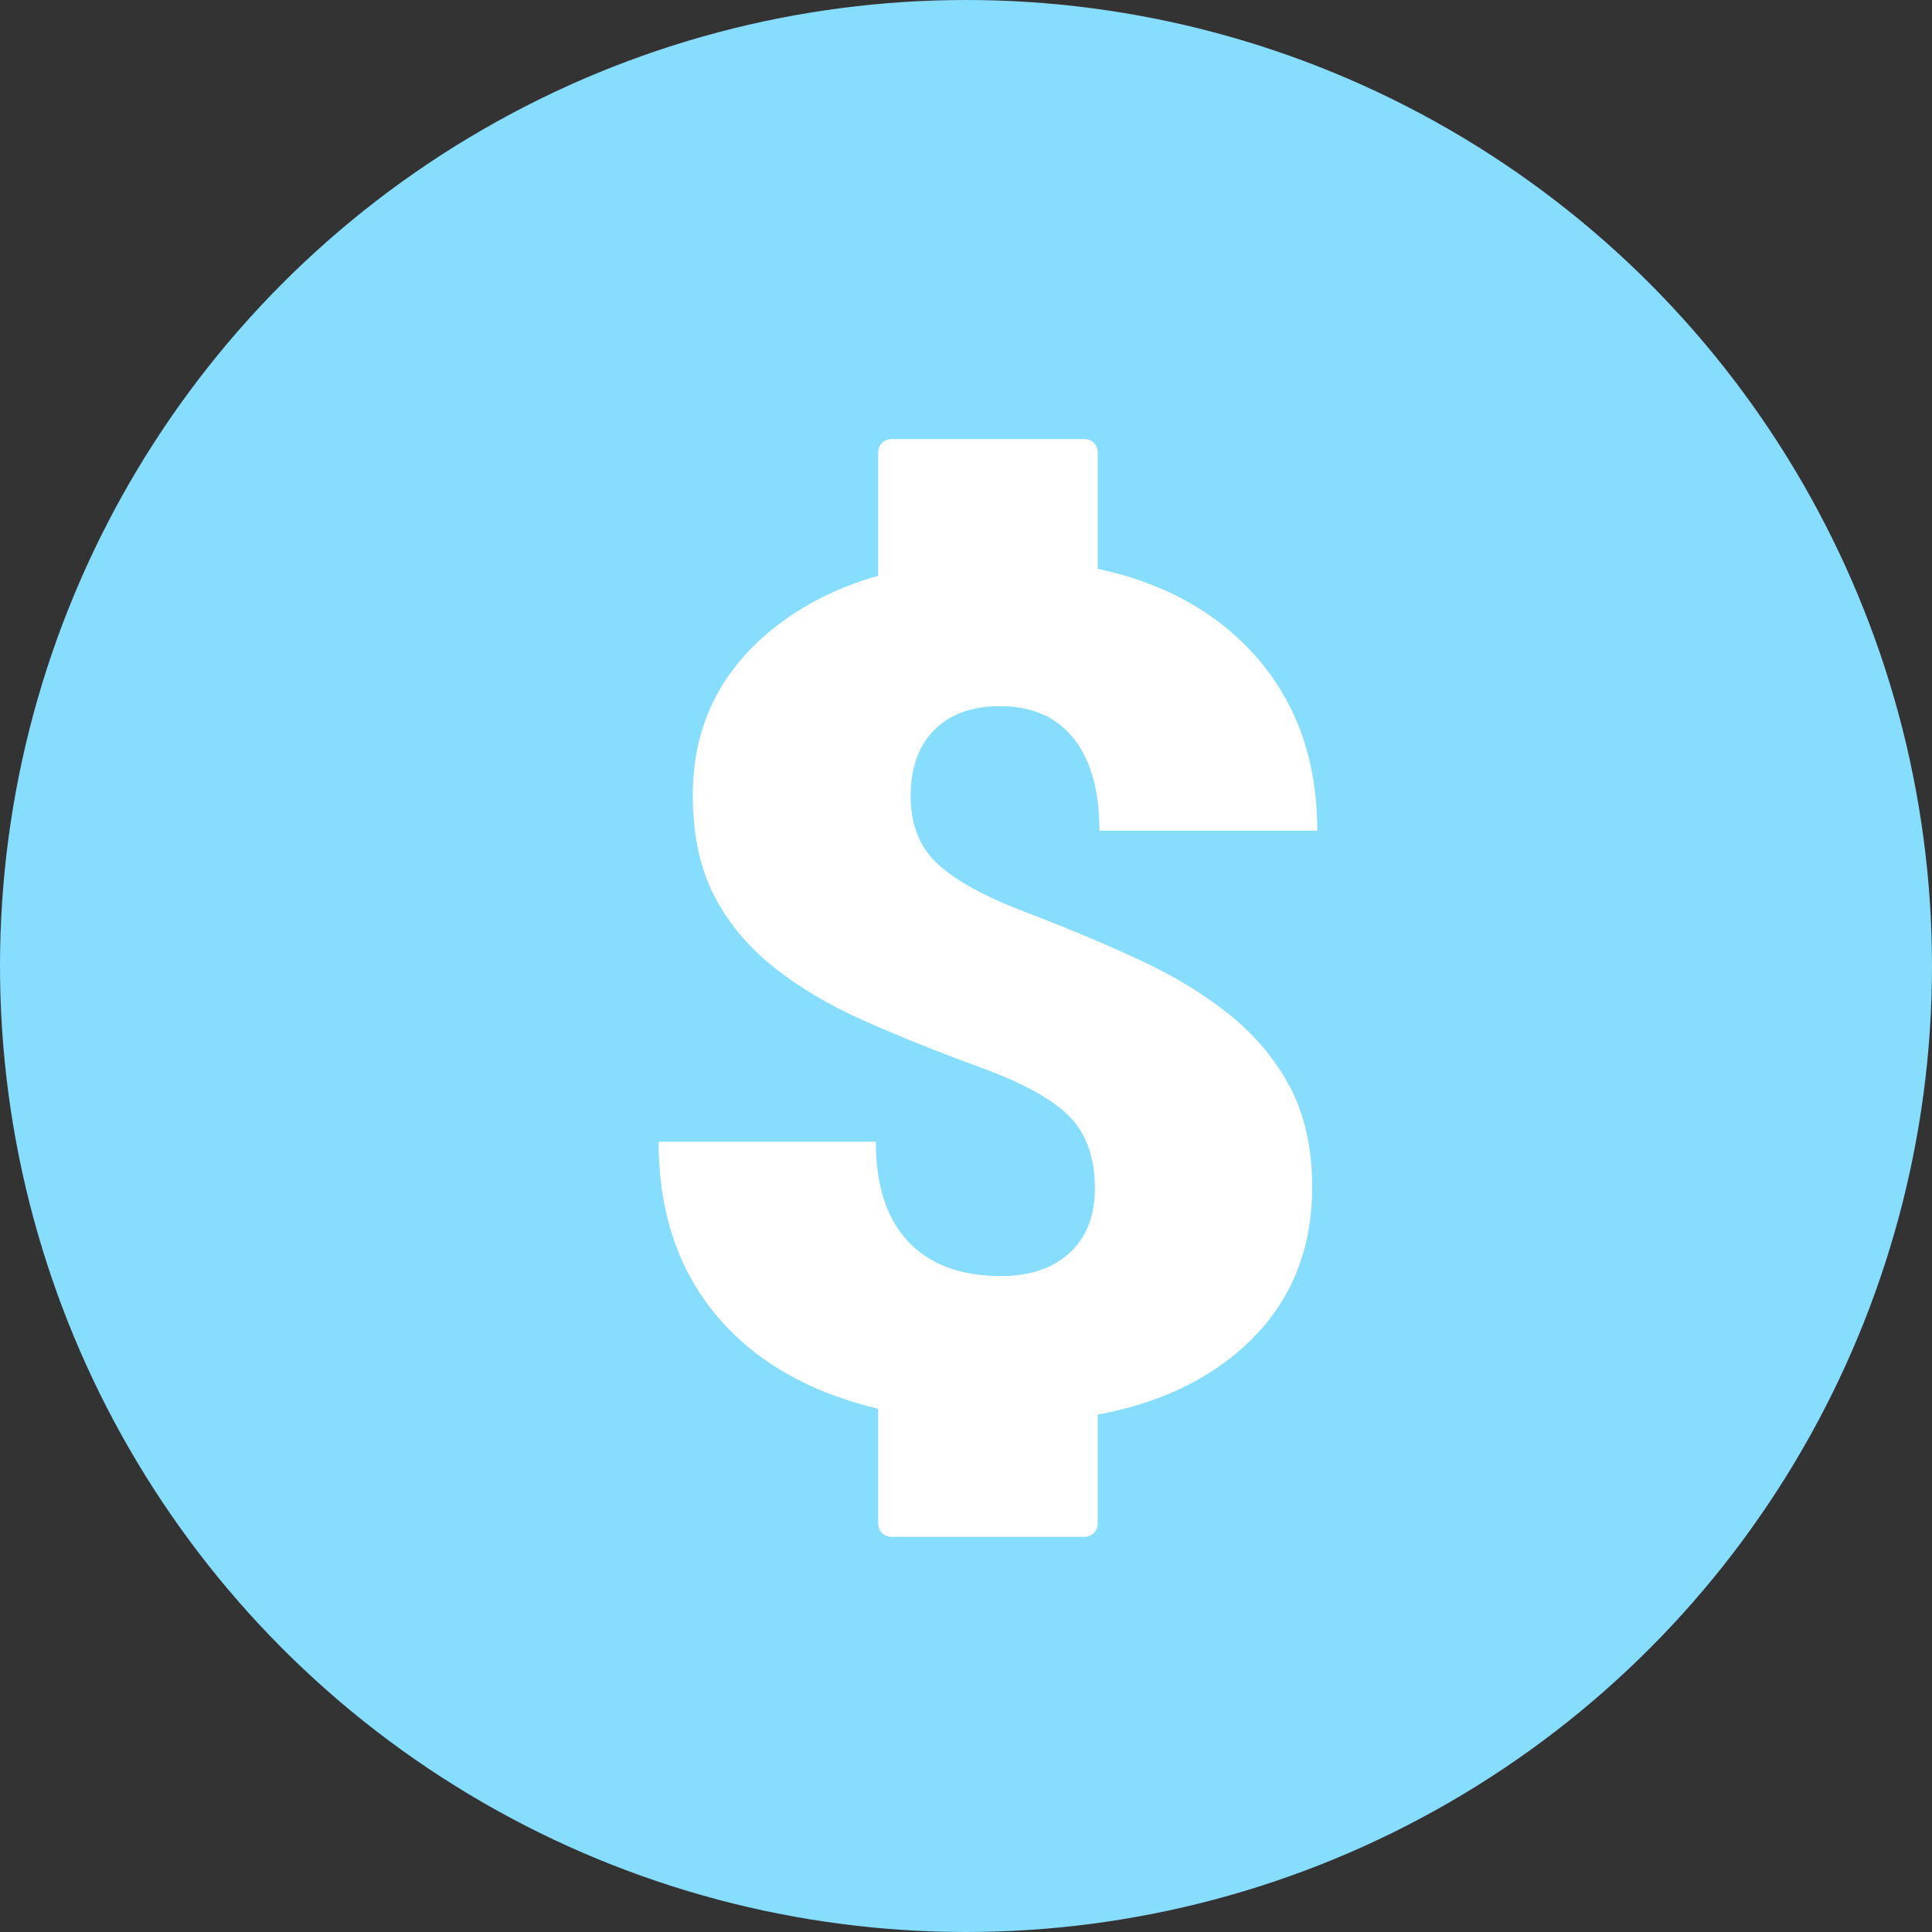
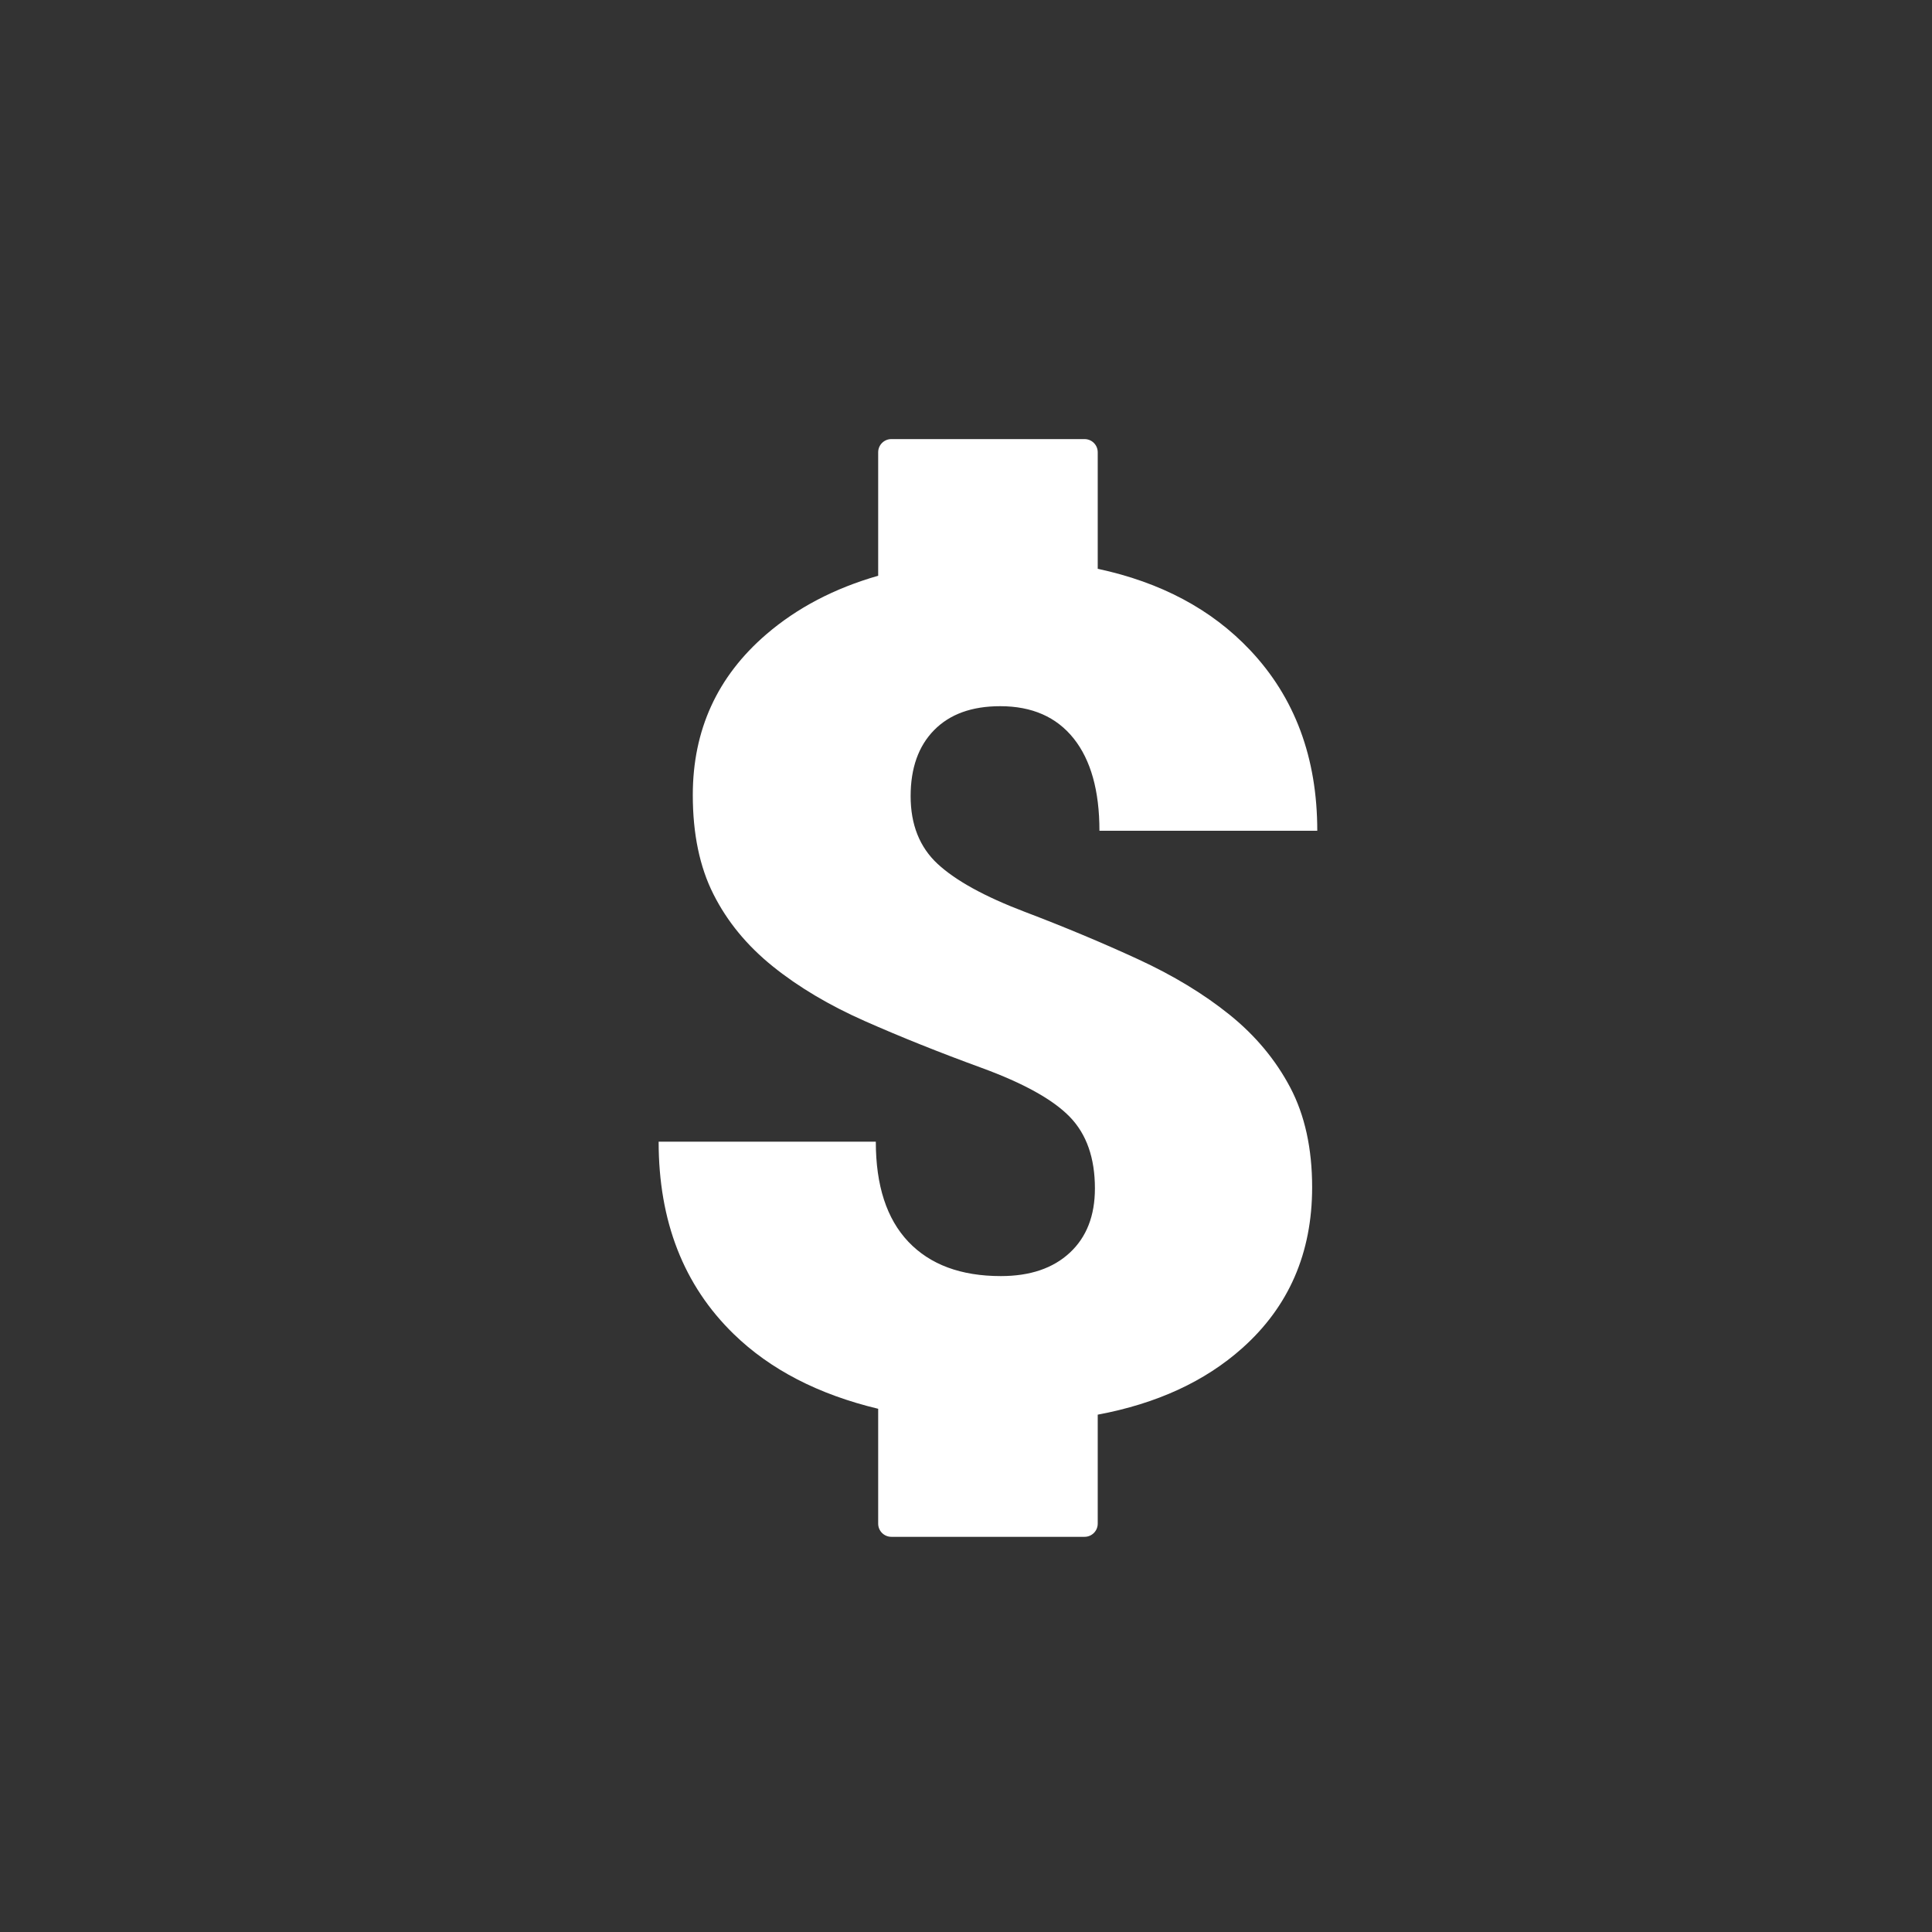
<svg xmlns="http://www.w3.org/2000/svg" width="44px" height="44px" viewBox="0 0 44 44" version="1.1">
  <rect x="0" y="0" width="44" height="44" fill="#333333" stroke="none" />
  <title>Easy Payout</title>
  <desc>Created with Sketch.</desc>
  <defs />
  <g id="Affilation" stroke="none" stroke-width="1" fill="none" fill-rule="evenodd" transform="translate(-894, -833)">
    <g id="Easy-Payout" transform="translate(894, 833)">
-       <circle id="Oval-6" fill="#87DDFD" cx="22" cy="22" r="22" />
      <path d="M20,32.084 C18.639,31.758 17.542,31.191 16.71,30.382 C15.57,29.274 15,27.814 15,26.001 L19.946,26.001 C19.946,26.999 20.193,27.759 20.687,28.28 C21.182,28.801 21.884,29.062 22.794,29.062 C23.459,29.062 23.982,28.885 24.364,28.53 C24.746,28.175 24.936,27.687 24.936,27.065 C24.936,26.373 24.746,25.83 24.364,25.436 C23.982,25.042 23.312,24.67 22.353,24.319 C21.394,23.969 20.509,23.614 19.697,23.255 C18.885,22.896 18.185,22.48 17.598,22.007 C17.011,21.534 16.561,20.987 16.248,20.365 C15.934,19.743 15.778,18.99 15.778,18.106 C15.778,16.625 16.336,15.406 17.451,14.447 C18.153,13.843 19.003,13.398 20,13.112 L20,10.3 C20,10.134 20.134,10 20.3,10 L24.7,10 C24.866,10 25,10.134 25,10.3 L25,12.954 C26.436,13.261 27.592,13.877 28.466,14.802 C29.489,15.883 30,17.256 30,18.92 L25.039,18.92 C25.039,18.009 24.843,17.309 24.452,16.818 C24.061,16.328 23.503,16.083 22.779,16.083 C22.133,16.083 21.632,16.264 21.274,16.628 C20.917,16.991 20.739,17.493 20.739,18.132 C20.739,18.78 20.944,19.295 21.355,19.676 C21.766,20.056 22.427,20.42 23.337,20.766 C24.247,21.112 25.105,21.471 25.912,21.843 C26.72,22.215 27.417,22.638 28.004,23.111 C28.591,23.584 29.051,24.136 29.384,24.766 C29.716,25.397 29.883,26.154 29.883,27.039 C29.883,28.537 29.352,29.758 28.29,30.704 C27.44,31.462 26.343,31.967 25,32.218 L25,34.7 C25,34.866 24.866,35 24.7,35 L20.3,35 C20.134,35 20,34.866 20,34.7 L20,32.084 Z" id="Combined-Shape" fill="#FFFFFF" />
    </g>
  </g>
</svg>